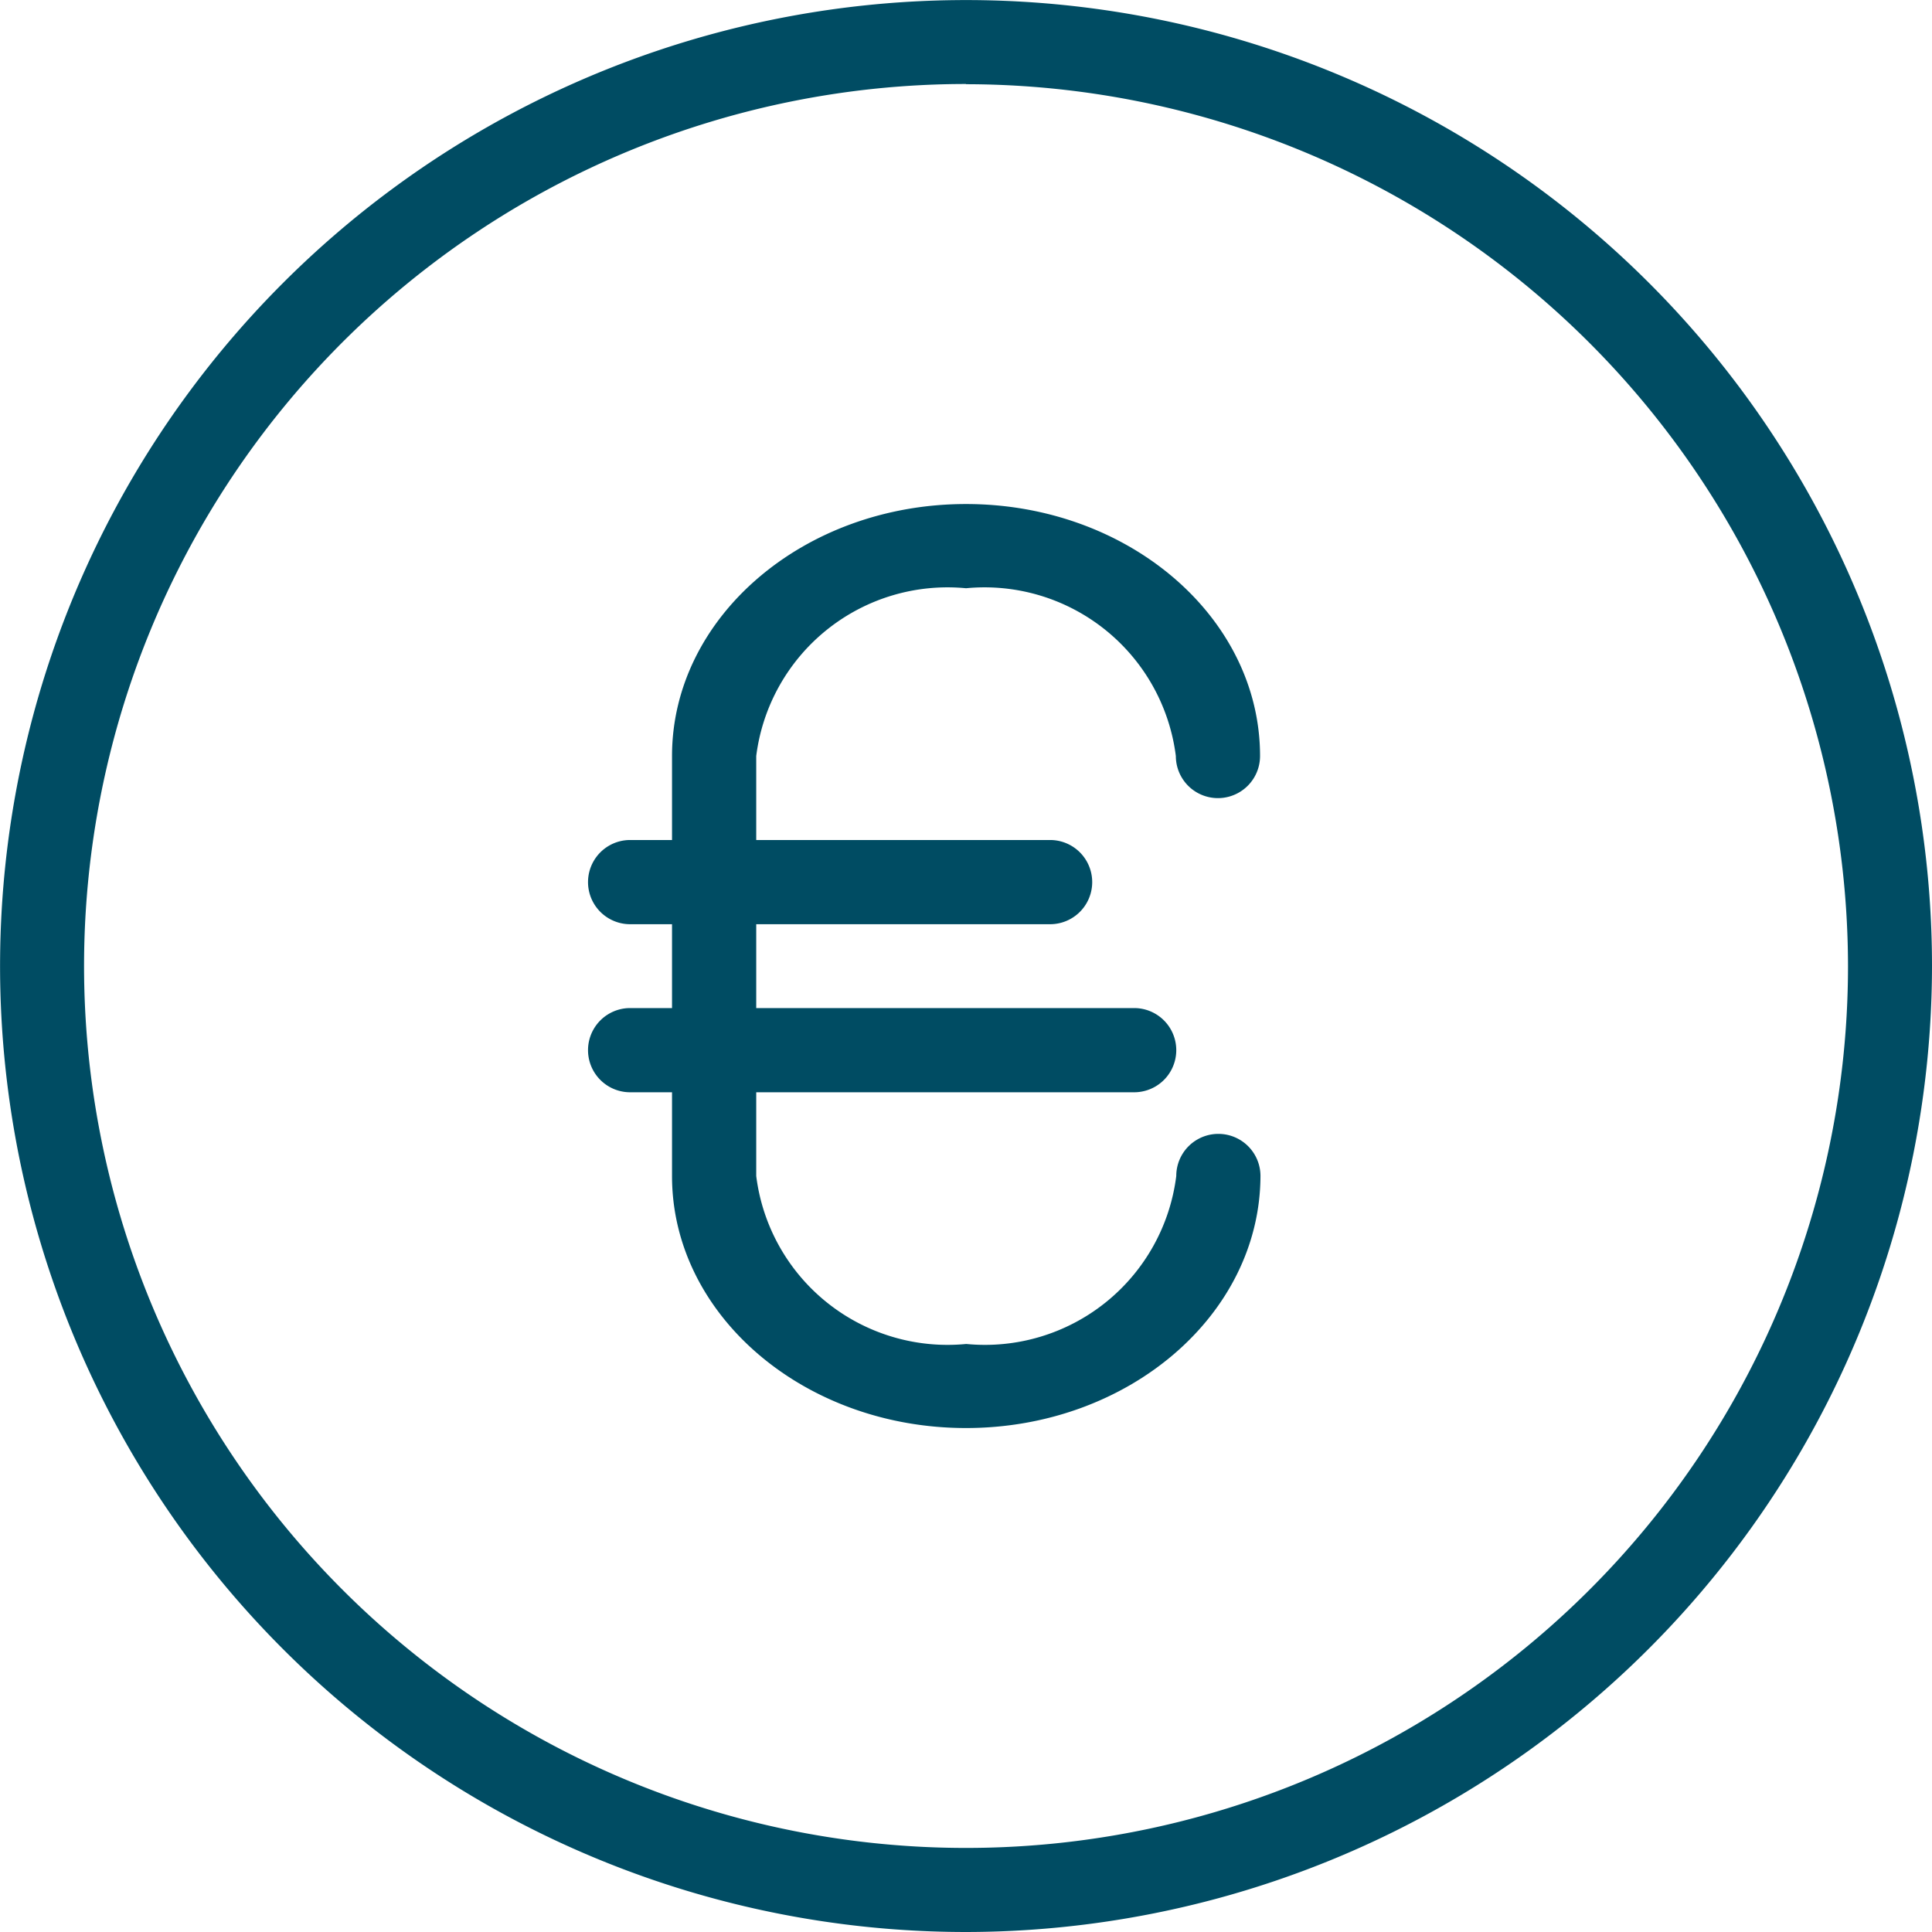
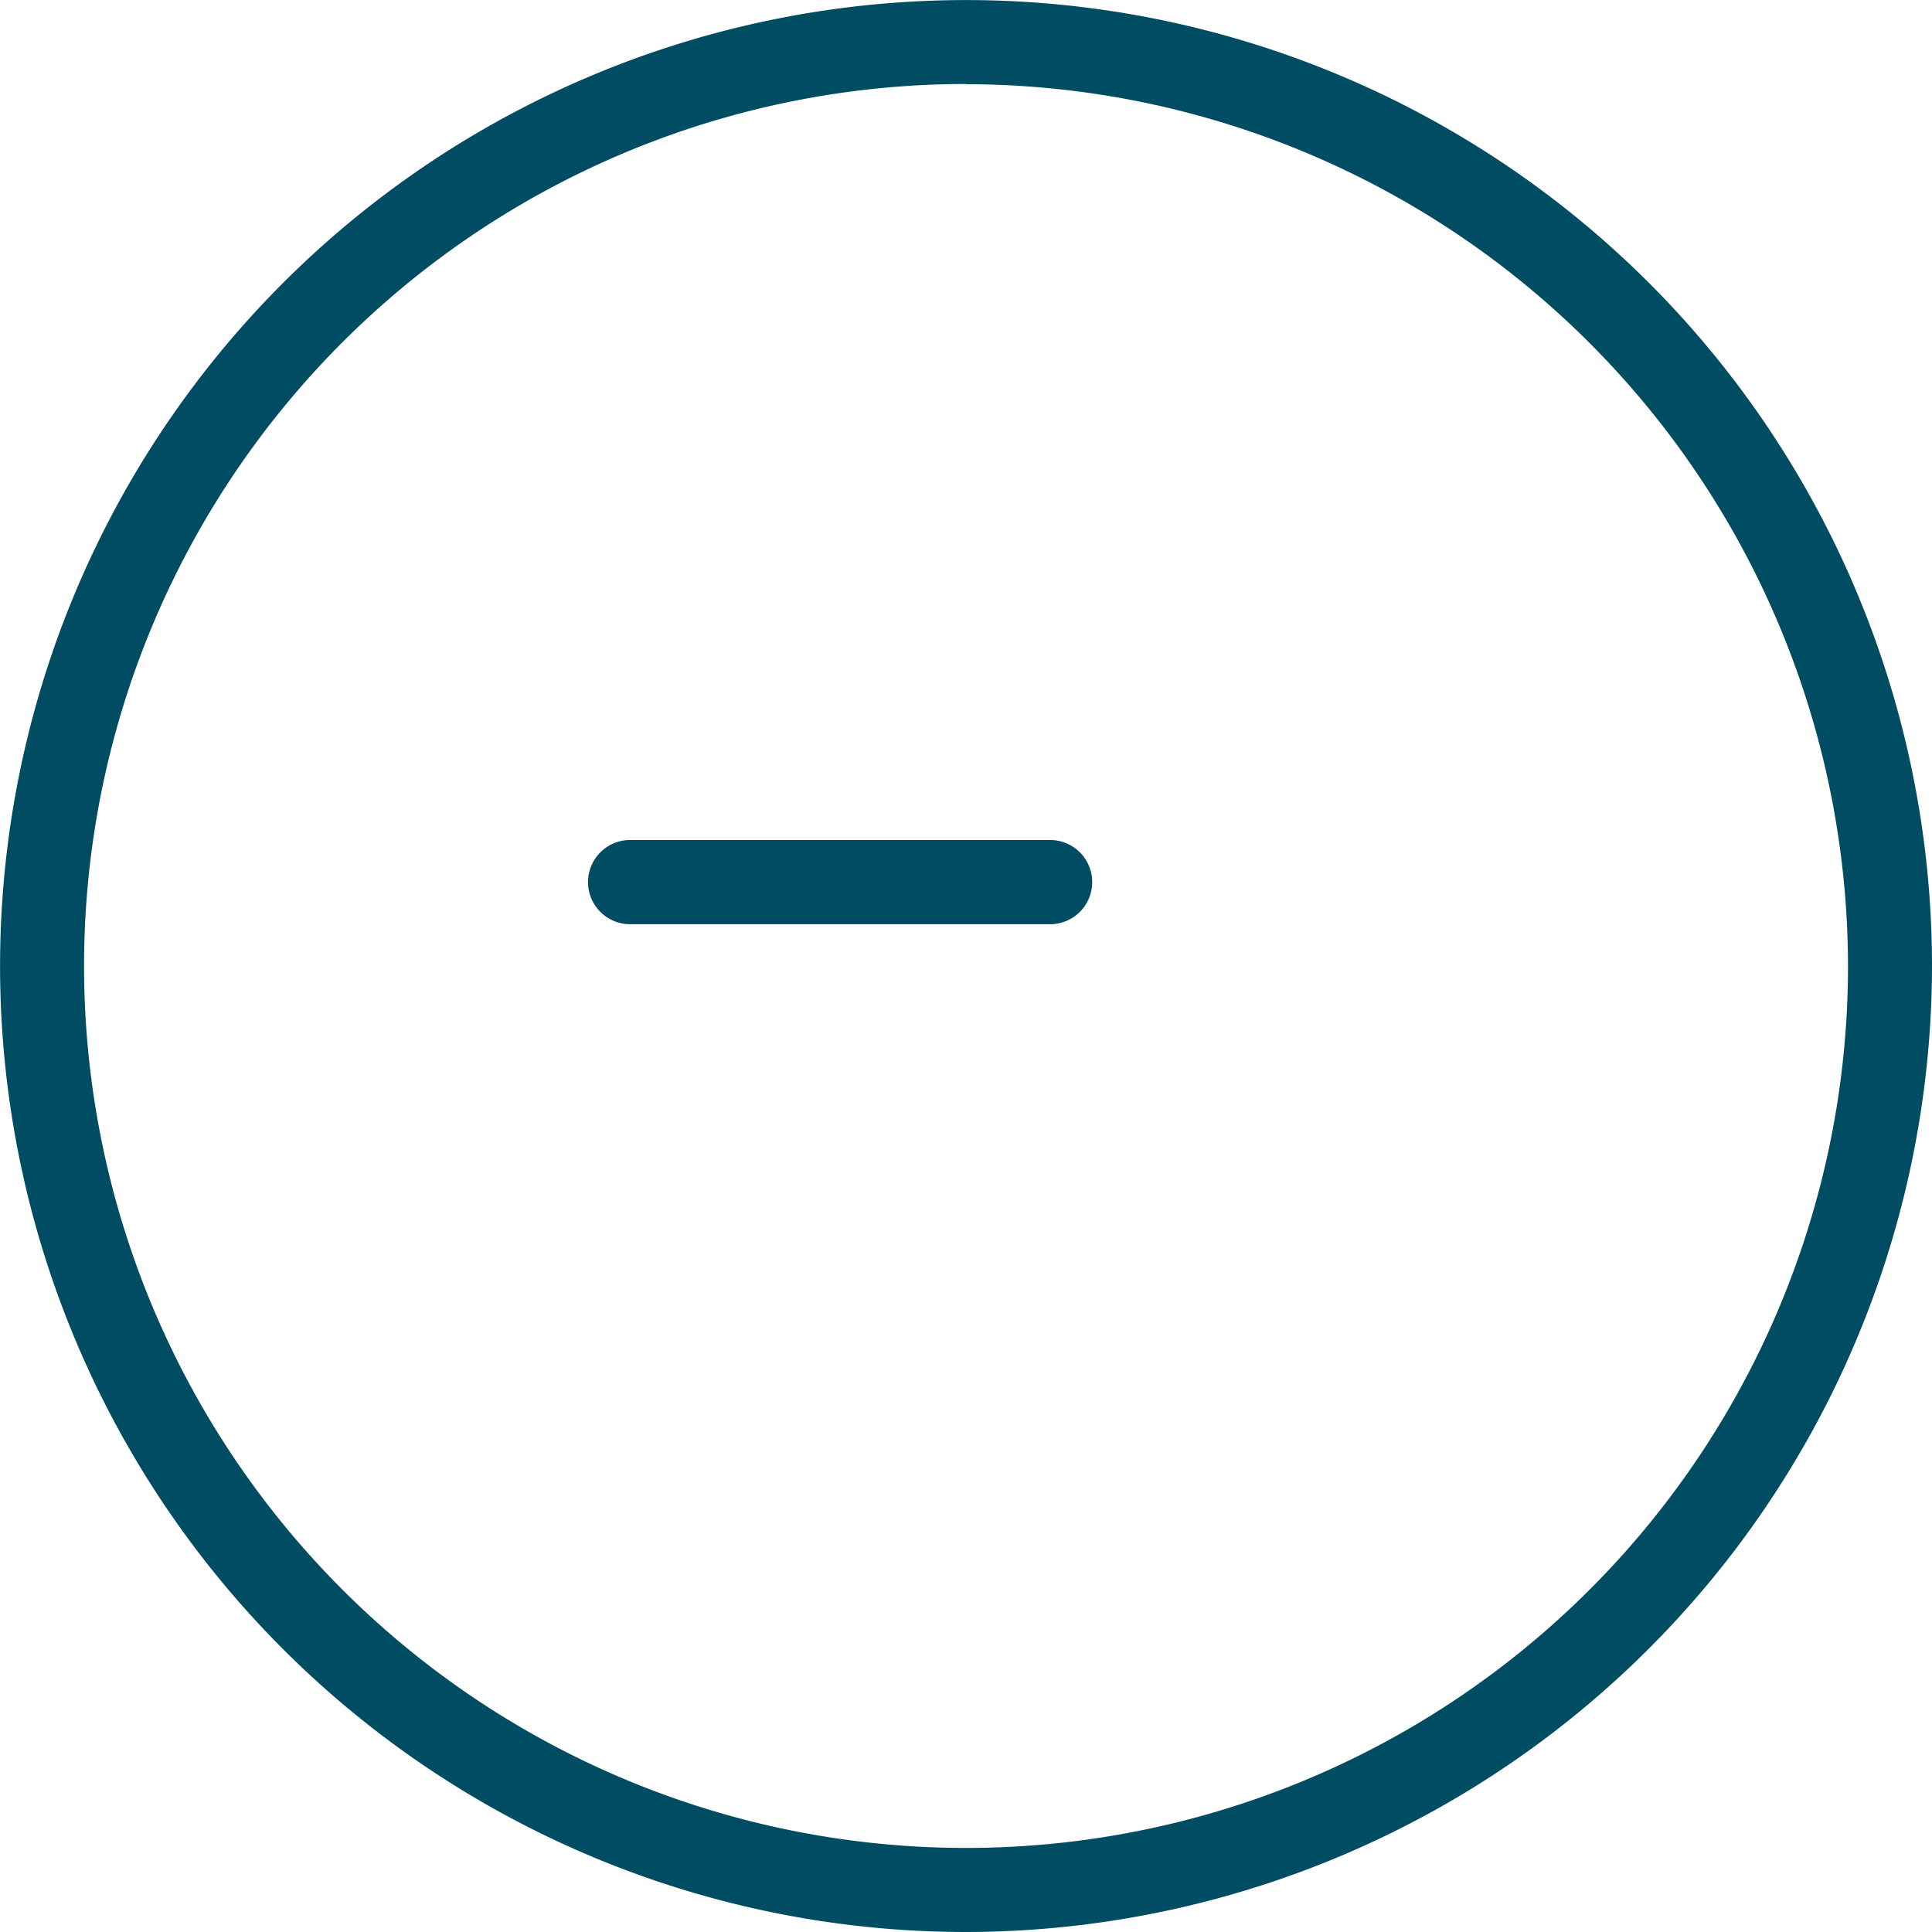
<svg xmlns="http://www.w3.org/2000/svg" width="27.533" height="27.533" viewBox="0 0 27.533 27.533">
  <g id="noun-coin-185245" transform="translate(-0.5 -0.5)">
    <g id="Groupe_4" data-name="Groupe 4" transform="translate(0.5 0.5)">
      <path id="Tracé_3" data-name="Tracé 3" d="M14.266,28.033A13.766,13.766,0,1,1,28.033,14.266,13.782,13.782,0,0,1,14.266,28.033Zm0-26.336A12.569,12.569,0,1,0,26.836,14.266,12.583,12.583,0,0,0,14.266,1.7Z" transform="translate(-0.5 -0.5)" fill="#004c63" />
      <g id="Groupe_3" data-name="Groupe 3" transform="translate(8.38 7.183)">
-         <path id="Tracé_4" data-name="Tracé 4" d="M12.69,19.668c-2.31,0-4.19-1.611-4.19-3.591V10.091c0-1.98,1.879-3.591,4.19-3.591s4.19,1.611,4.19,3.591a.6.6,0,1,1-1.2,0A2.748,2.748,0,0,0,12.69,7.7,2.748,2.748,0,0,0,9.7,10.091v5.985a2.748,2.748,0,0,0,2.993,2.394,2.748,2.748,0,0,0,2.993-2.394.6.6,0,1,1,1.2,0C16.88,18.057,15,19.668,12.69,19.668Z" transform="translate(-7.303 -6.5)" fill="#004c63" />
        <path id="Tracé_5" data-name="Tracé 5" d="M14.084,11.7H8.1a.6.6,0,0,1,0-1.2h5.985a.6.6,0,1,1,0,1.2Z" transform="translate(-7.5 -5.712)" fill="#004c63" />
-         <path id="Tracé_6" data-name="Tracé 6" d="M15.281,13.7H8.1a.6.6,0,0,1,0-1.2h7.183a.6.6,0,1,1,0,1.2Z" transform="translate(-7.5 -5.317)" fill="#004c63" />
      </g>
    </g>
  </g>
</svg>